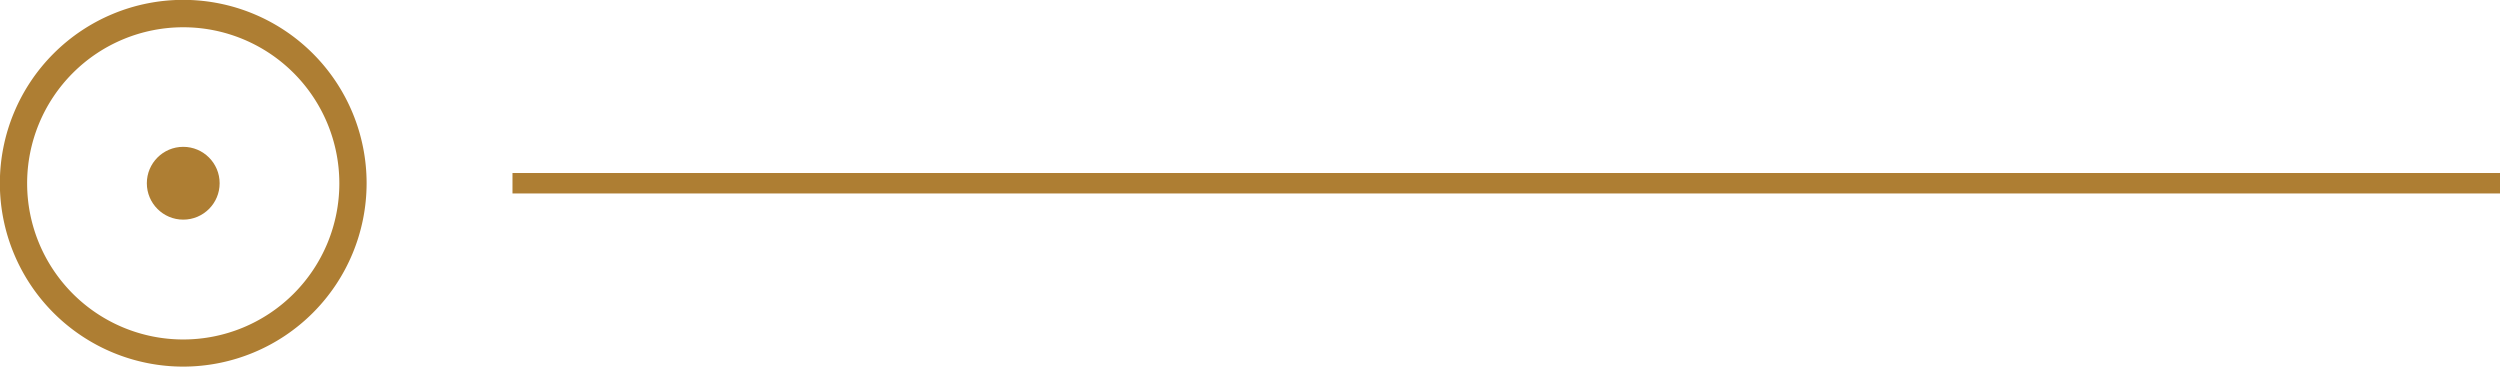
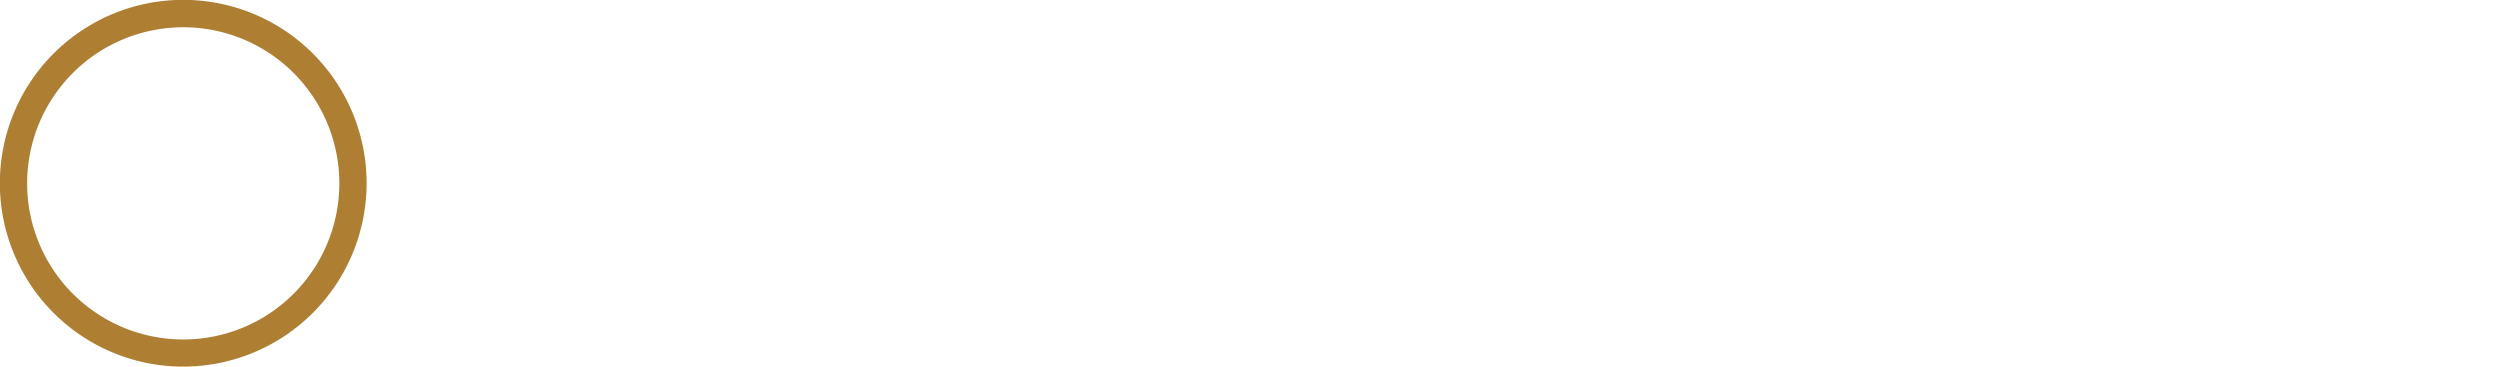
<svg xmlns="http://www.w3.org/2000/svg" viewBox="0 0 183.37 26.89">
  <defs>
    <style>.cls-1{fill:#ae7e33;}</style>
  </defs>
  <title>Recurso 16</title>
  <g id="Capa_2" data-name="Capa 2">
    <g id="Capa_1-2" data-name="Capa 1">
      <path class="cls-1" d="M13.44,26.89A13.45,13.45,0,1,1,26.89,13.44,13.46,13.46,0,0,1,13.44,26.89ZM13.44,2A11.45,11.45,0,1,0,24.89,13.44,11.45,11.45,0,0,0,13.44,2Z" />
-       <circle class="cls-1" cx="13.44" cy="13.44" r="2.67" />
-       <rect class="cls-1" x="37.59" y="12.69" width="145.78" height="1.5" />
    </g>
  </g>
</svg>